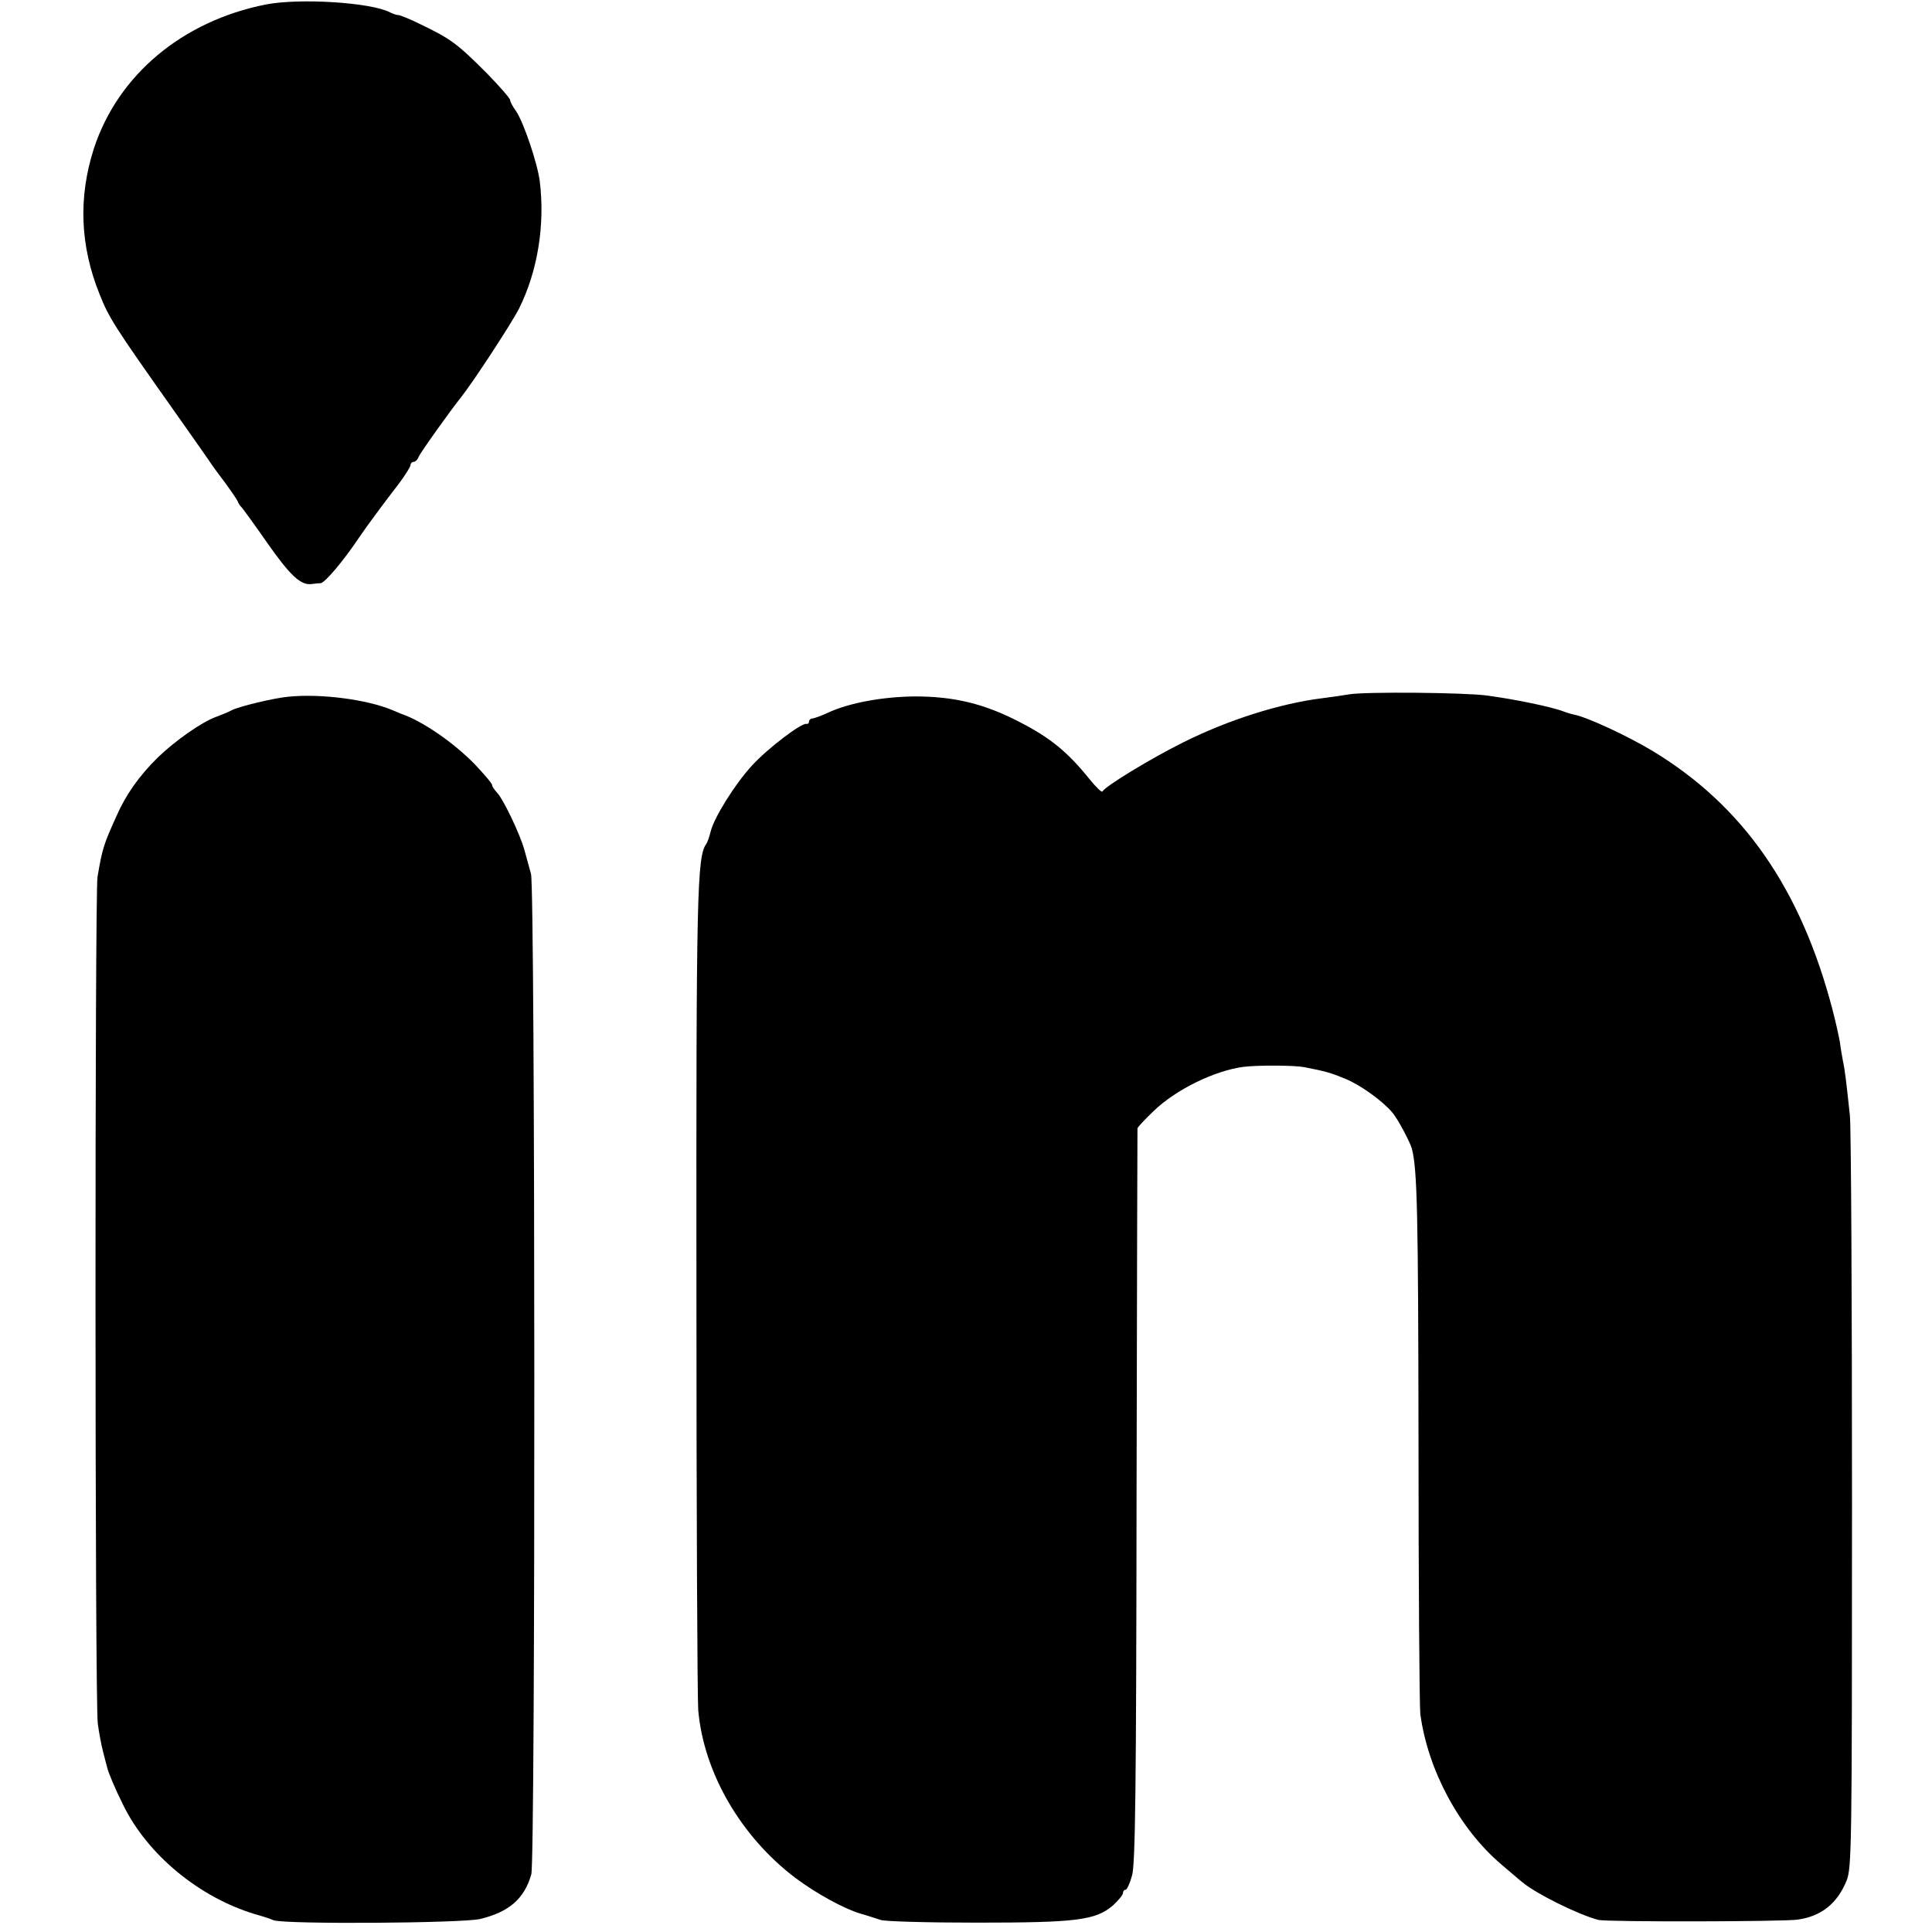
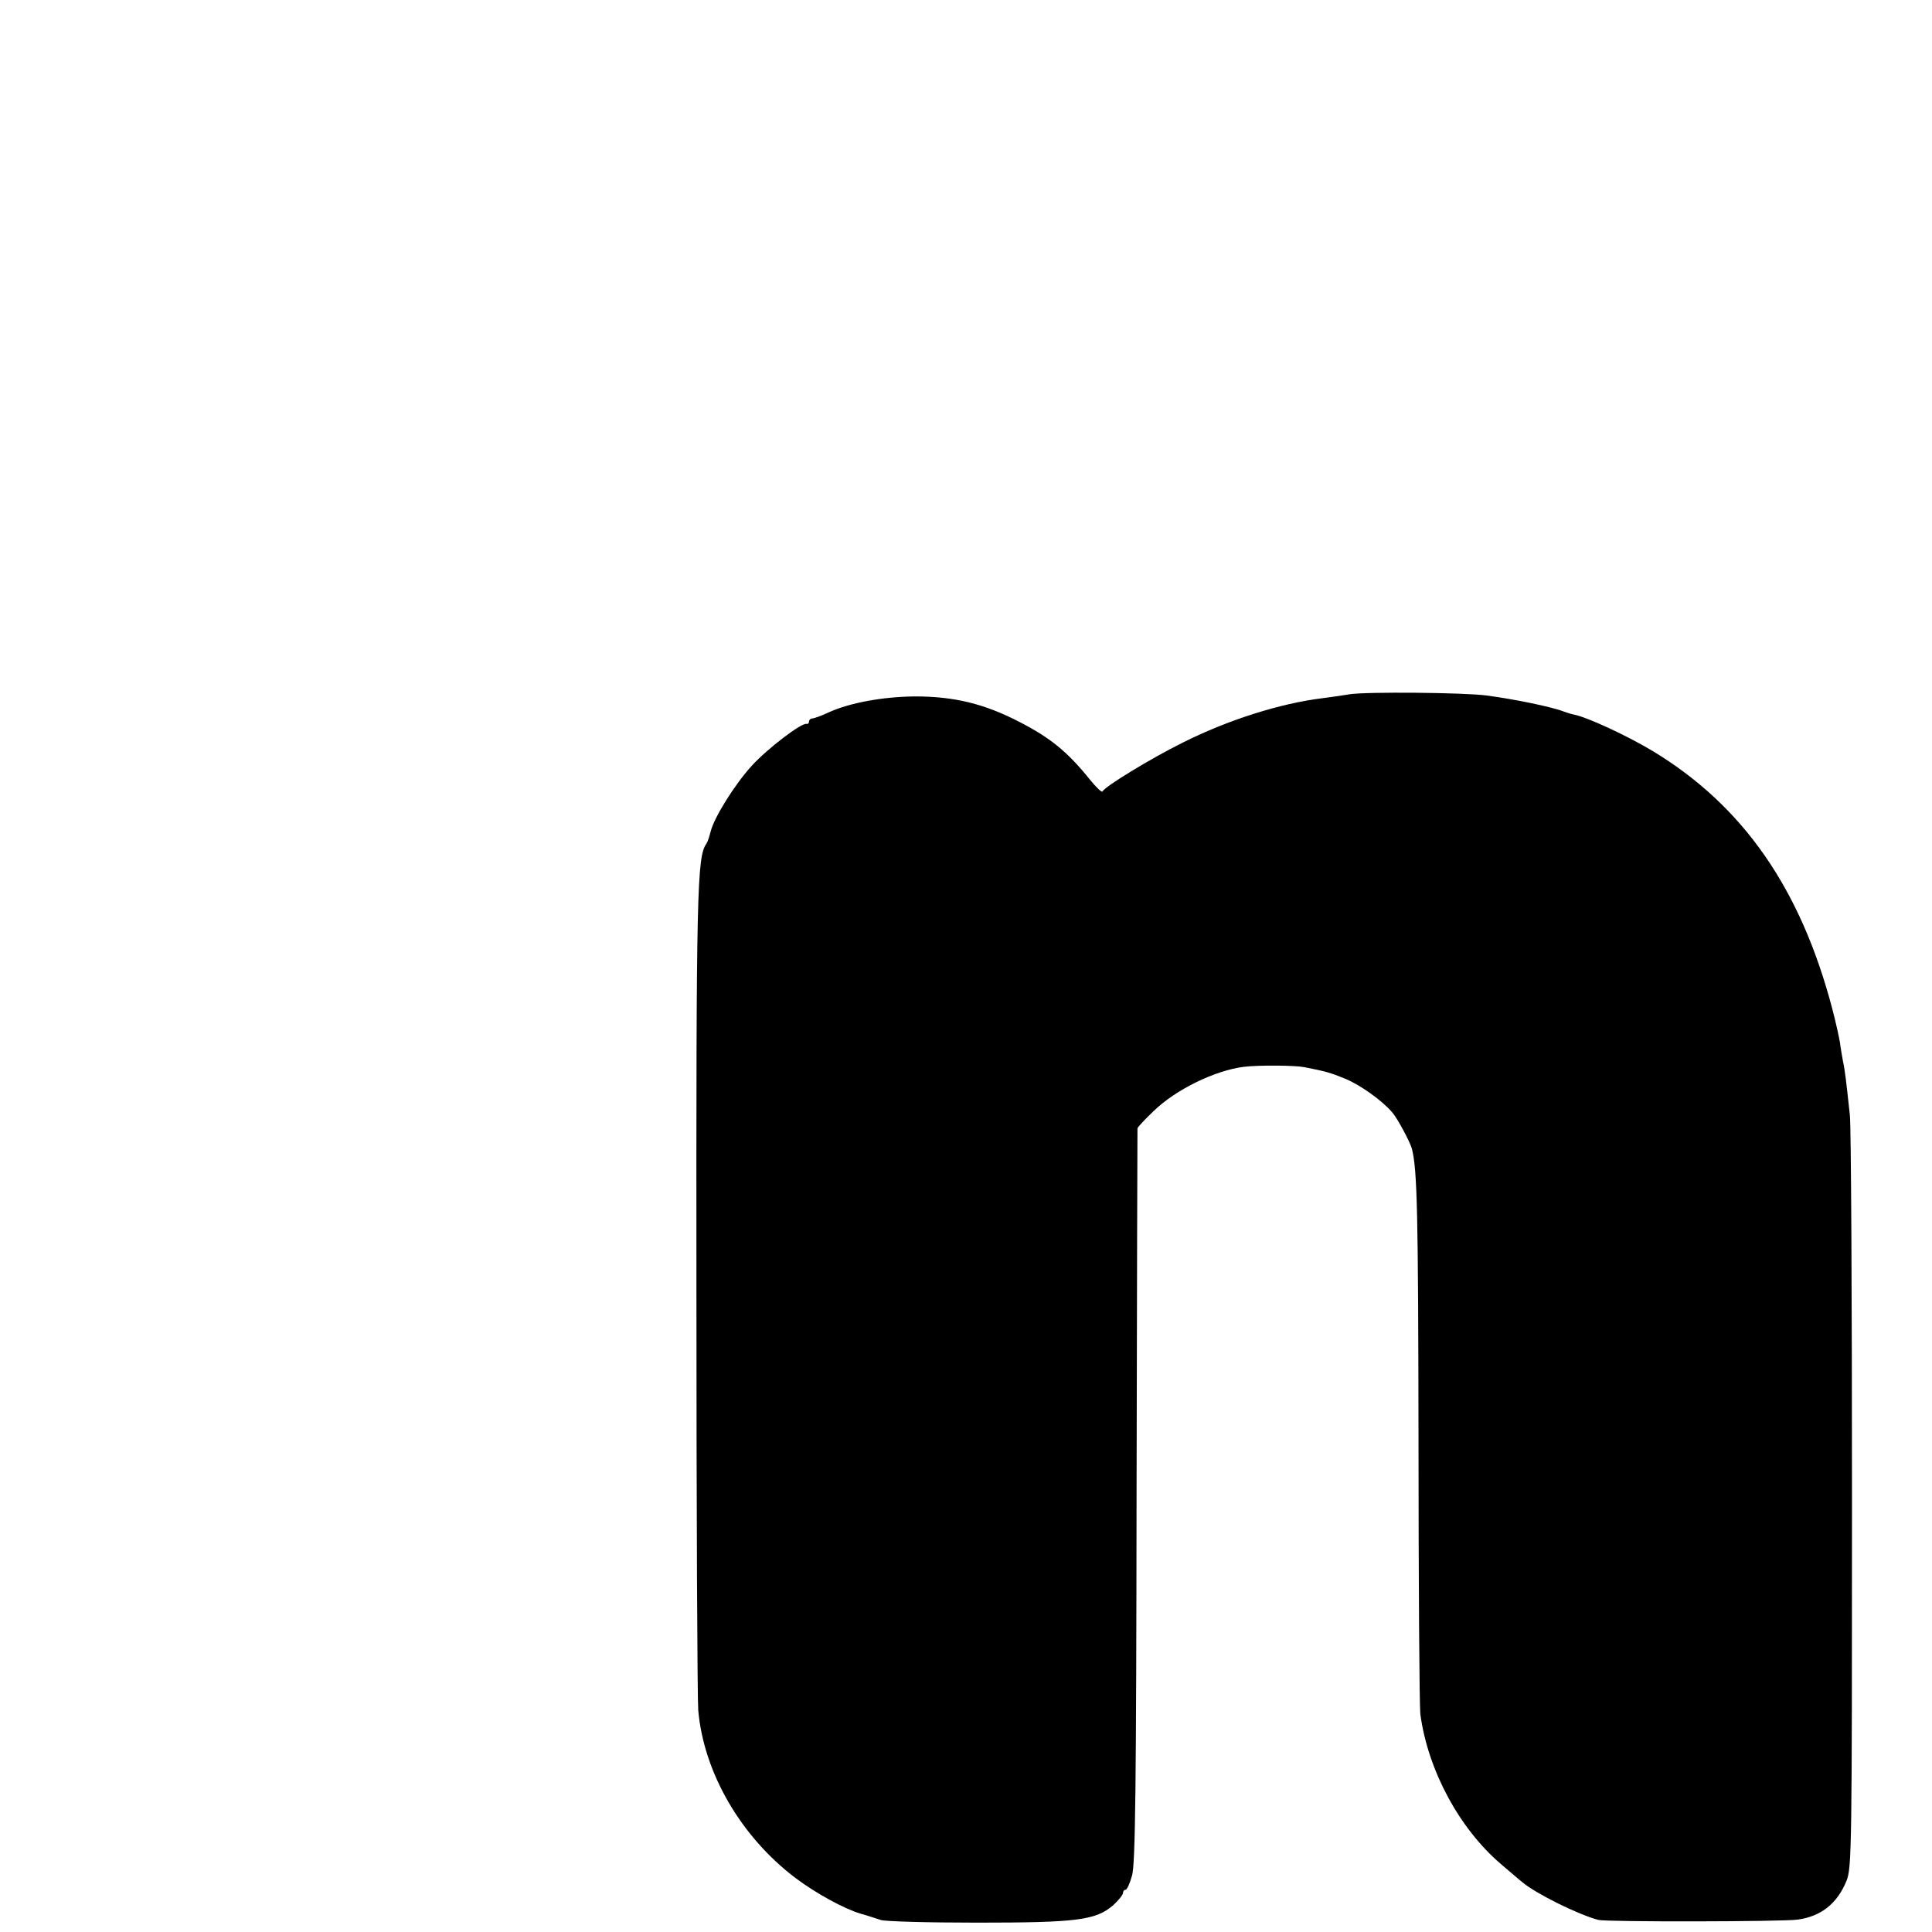
<svg xmlns="http://www.w3.org/2000/svg" version="1.0" width="640pt" height="640pt" viewBox="0 0 640 640" preserveAspectRatio="xMidYMid meet">
  <g transform="translate(0,640) scale(0.1,-0.1)" fill="#000000" stroke="none">
-     <path d="M880 6385 c-276 -55 -489 -233 -569 -477 -52 -162 -46 -322 19 -483 31 -78 48 -105 246 -385 60 -85 117 -166 126 -180 10 -14 31 -43 48 -65 16 -22 33 -47 37 -55 3 -8 9 -17 13 -20 3 -3 42 -56 85 -118 75 -107 110 -140 145 -137 8 1 23 3 32 3 15 2 75 73 128 152 19 29 85 118 133 180 20 27 37 54 37 60 0 5 5 10 10 10 6 0 14 8 17 17 5 13 105 153 141 198 39 49 166 243 191 292 62 124 87 278 69 423 -8 61 -54 196 -78 231 -11 15 -20 32 -20 37 0 6 -35 46 -77 89 -99 99 -119 114 -221 163 -34 17 -67 30 -72 30 -6 0 -18 4 -28 9 -62 33 -300 48 -412 26z" />
    <path d="M4470 4100 c-25 -4 -65 -10 -90 -13 -138 -17 -310 -71 -460 -146 -109 -54 -261 -147 -268 -163 -2 -4 -21 14 -42 40 -74 92 -131 138 -232 190 -117 61 -218 85 -347 85 -107 -1 -215 -21 -284 -52 -25 -12 -51 -21 -56 -21 -6 0 -11 -5 -11 -10 0 -6 -4 -9 -8 -8 -16 5 -130 -82 -181 -138 -57 -62 -126 -173 -137 -219 -4 -16 -10 -34 -14 -40 -31 -43 -34 -152 -33 -1475 0 -729 3 -1356 6 -1395 18 -207 141 -419 322 -556 68 -51 161 -102 215 -118 25 -7 55 -17 67 -21 12 -5 156 -9 320 -9 332 0 393 8 451 58 17 16 32 34 32 40 0 6 4 11 9 11 4 0 14 21 21 47 11 36 14 296 15 1257 1 666 3 1214 3 1218 1 5 25 30 53 57 74 72 204 135 299 147 49 6 170 5 200 -1 72 -14 89 -19 135 -38 50 -20 124 -73 157 -112 17 -19 59 -98 65 -120 18 -69 21 -215 22 -963 0 -475 3 -884 6 -910 25 -186 129 -379 267 -497 32 -27 64 -55 71 -60 43 -37 186 -108 252 -125 27 -7 610 -6 660 1 78 11 131 53 162 129 17 43 18 106 18 1255 0 666 -3 1242 -7 1280 -12 111 -16 148 -23 180 -3 17 -8 45 -10 62 -3 18 -14 68 -25 110 -105 400 -296 674 -595 855 -83 50 -218 113 -262 121 -10 2 -25 7 -33 10 -38 15 -163 41 -255 53 -72 10 -402 13 -455 4z" />
-     <path d="M955 4092 c-46 -4 -168 -33 -190 -46 -11 -6 -34 -15 -50 -21 -47 -17 -135 -79 -192 -134 -61 -60 -106 -123 -137 -194 -43 -95 -47 -108 -63 -202 -9 -54 -9 -2736 1 -2805 4 -30 12 -73 18 -95 6 -22 11 -44 13 -50 4 -17 25 -68 53 -124 80 -164 251 -306 437 -362 22 -6 50 -15 61 -20 38 -14 622 -10 684 4 96 23 147 67 170 148 14 49 13 3261 -1 3314 -6 22 -16 58 -22 80 -14 51 -71 171 -92 191 -8 9 -15 19 -15 24 0 5 -26 35 -57 68 -71 73 -175 144 -243 167 -3 1 -17 7 -31 13 -84 35 -237 55 -344 44z" />
  </g>
</svg>